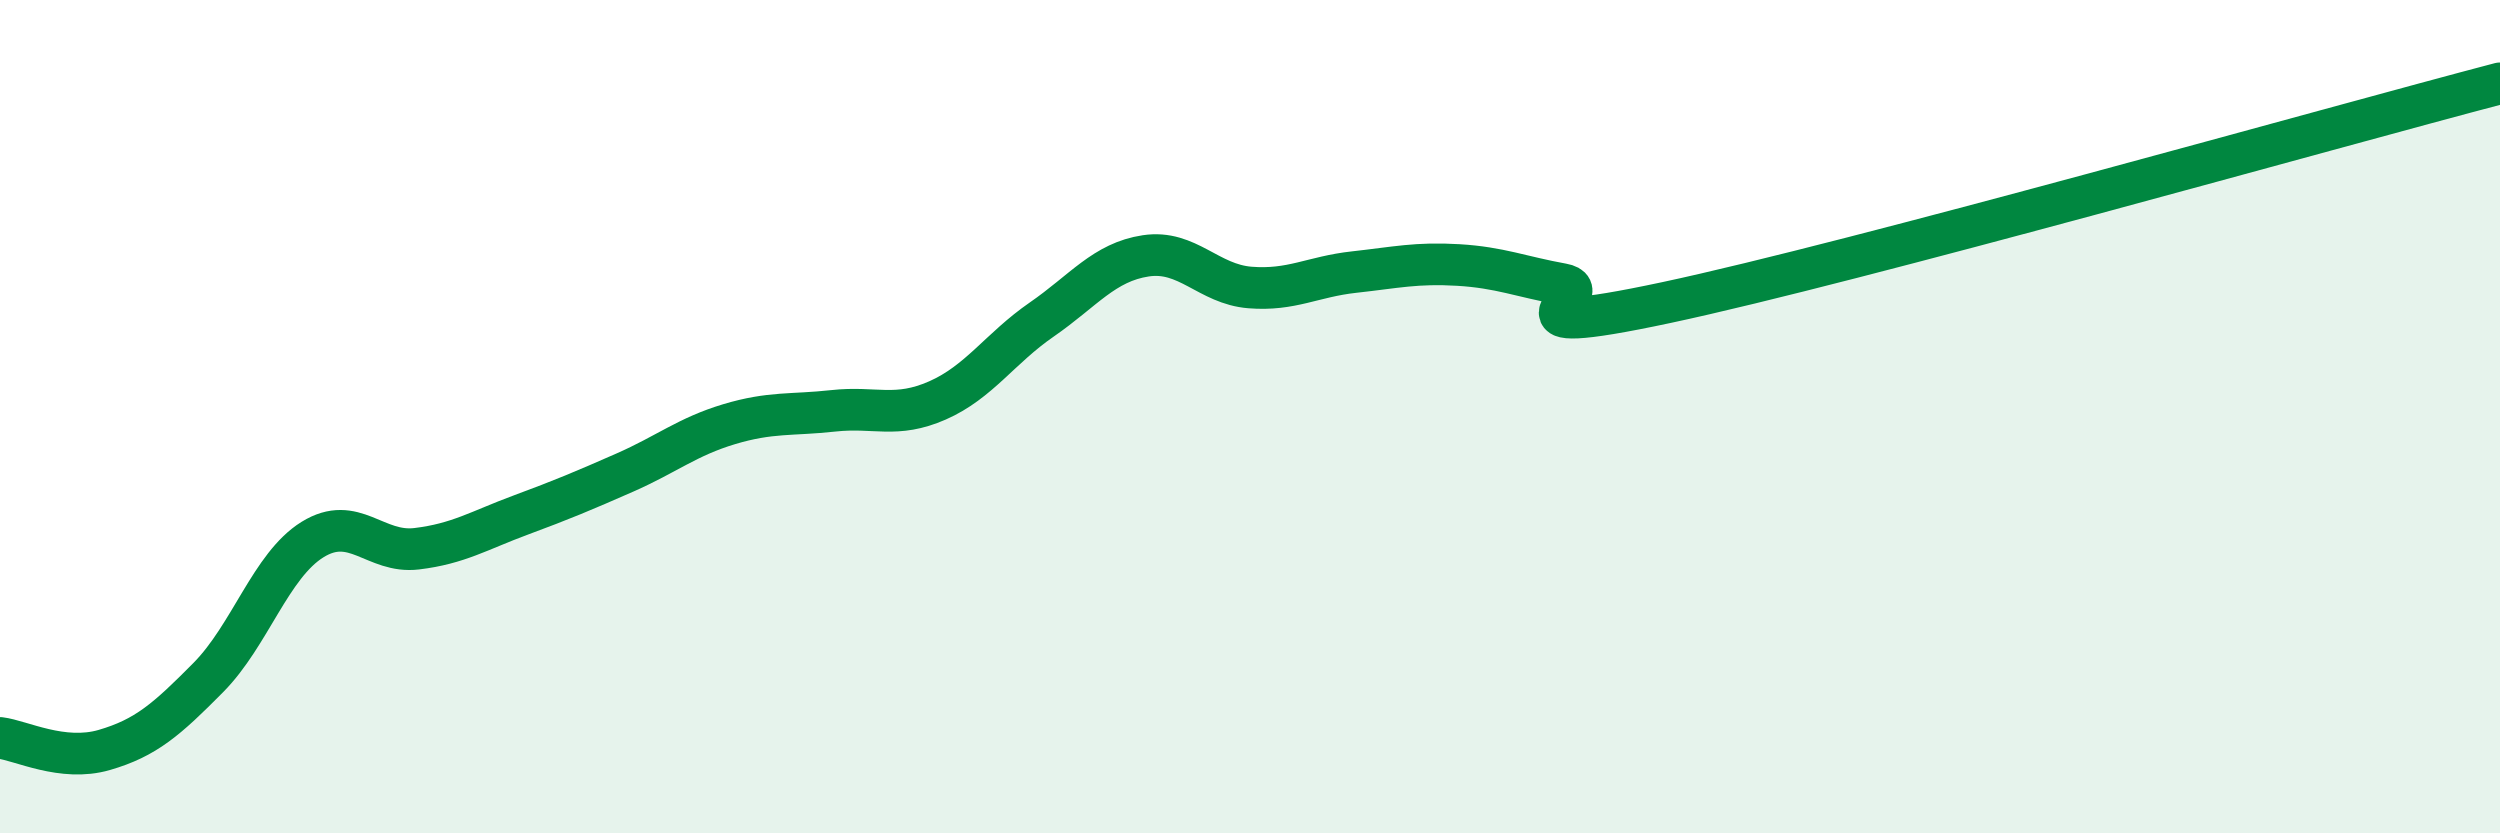
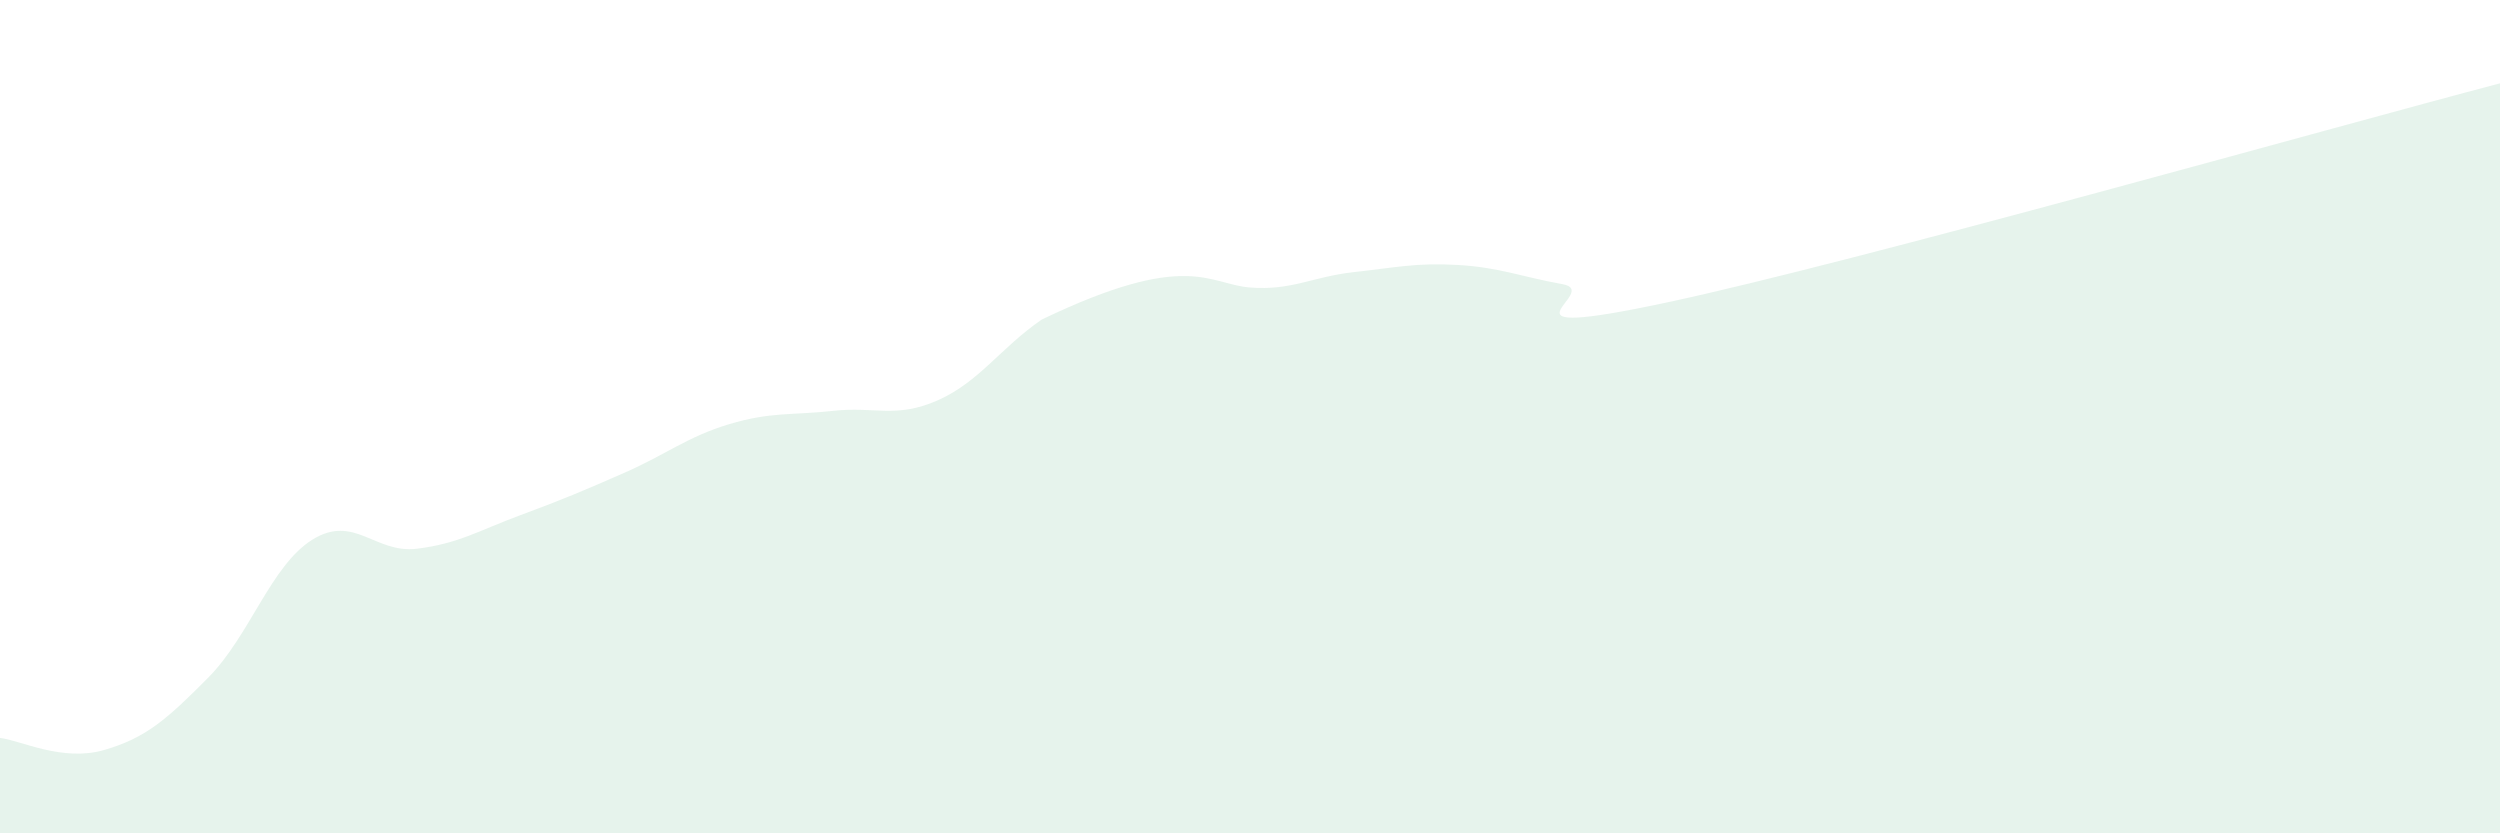
<svg xmlns="http://www.w3.org/2000/svg" width="60" height="20" viewBox="0 0 60 20">
-   <path d="M 0,17.71 C 0.5,17.77 1.5,18.29 2.5,18 C 3.5,17.71 4,17.27 5,16.26 C 6,15.25 6.5,13.57 7.5,12.95 C 8.5,12.33 9,13.29 10,13.17 C 11,13.05 11.5,12.73 12.5,12.36 C 13.5,11.99 14,11.78 15,11.34 C 16,10.9 16.5,10.48 17.5,10.18 C 18.5,9.88 19,9.97 20,9.86 C 21,9.75 21.5,10.05 22.5,9.61 C 23.5,9.17 24,8.36 25,7.67 C 26,6.98 26.5,6.29 27.5,6.14 C 28.5,5.99 29,6.82 30,6.9 C 31,6.98 31.5,6.64 32.5,6.53 C 33.5,6.42 34,6.3 35,6.36 C 36,6.42 36.5,6.64 37.5,6.82 C 38.5,7 35.5,8.22 40,7.26 C 44.5,6.3 56,3.05 60,2L60 20L0 20Z" fill="#008740" opacity="0.1" stroke-linecap="round" stroke-linejoin="round" />
-   <path d="M 0,17.71 C 0.5,17.77 1.5,18.29 2.5,18 C 3.5,17.71 4,17.27 5,16.26 C 6,15.25 6.5,13.57 7.5,12.95 C 8.5,12.33 9,13.29 10,13.17 C 11,13.05 11.5,12.73 12.5,12.36 C 13.5,11.99 14,11.78 15,11.34 C 16,10.9 16.5,10.48 17.5,10.18 C 18.5,9.88 19,9.97 20,9.86 C 21,9.75 21.5,10.05 22.5,9.61 C 23.5,9.17 24,8.36 25,7.67 C 26,6.98 26.5,6.29 27.5,6.14 C 28.5,5.99 29,6.82 30,6.9 C 31,6.98 31.5,6.64 32.5,6.53 C 33.5,6.42 34,6.3 35,6.36 C 36,6.42 36.5,6.64 37.5,6.82 C 38.5,7 35.5,8.22 40,7.26 C 44.5,6.3 56,3.05 60,2" stroke="#008740" stroke-width="1" fill="none" stroke-linecap="round" stroke-linejoin="round" />
+   <path d="M 0,17.71 C 0.5,17.77 1.5,18.29 2.5,18 C 3.5,17.71 4,17.27 5,16.26 C 6,15.25 6.5,13.57 7.5,12.95 C 8.5,12.33 9,13.29 10,13.17 C 11,13.05 11.5,12.73 12.5,12.36 C 13.5,11.99 14,11.78 15,11.34 C 16,10.9 16.5,10.48 17.5,10.18 C 18.5,9.88 19,9.97 20,9.86 C 21,9.75 21.5,10.05 22.5,9.61 C 23.5,9.17 24,8.36 25,7.67 C 28.5,5.99 29,6.82 30,6.9 C 31,6.98 31.5,6.64 32.5,6.53 C 33.5,6.42 34,6.3 35,6.36 C 36,6.42 36.5,6.64 37.5,6.82 C 38.5,7 35.5,8.22 40,7.26 C 44.5,6.3 56,3.05 60,2L60 20L0 20Z" fill="#008740" opacity="0.1" stroke-linecap="round" stroke-linejoin="round" />
</svg>